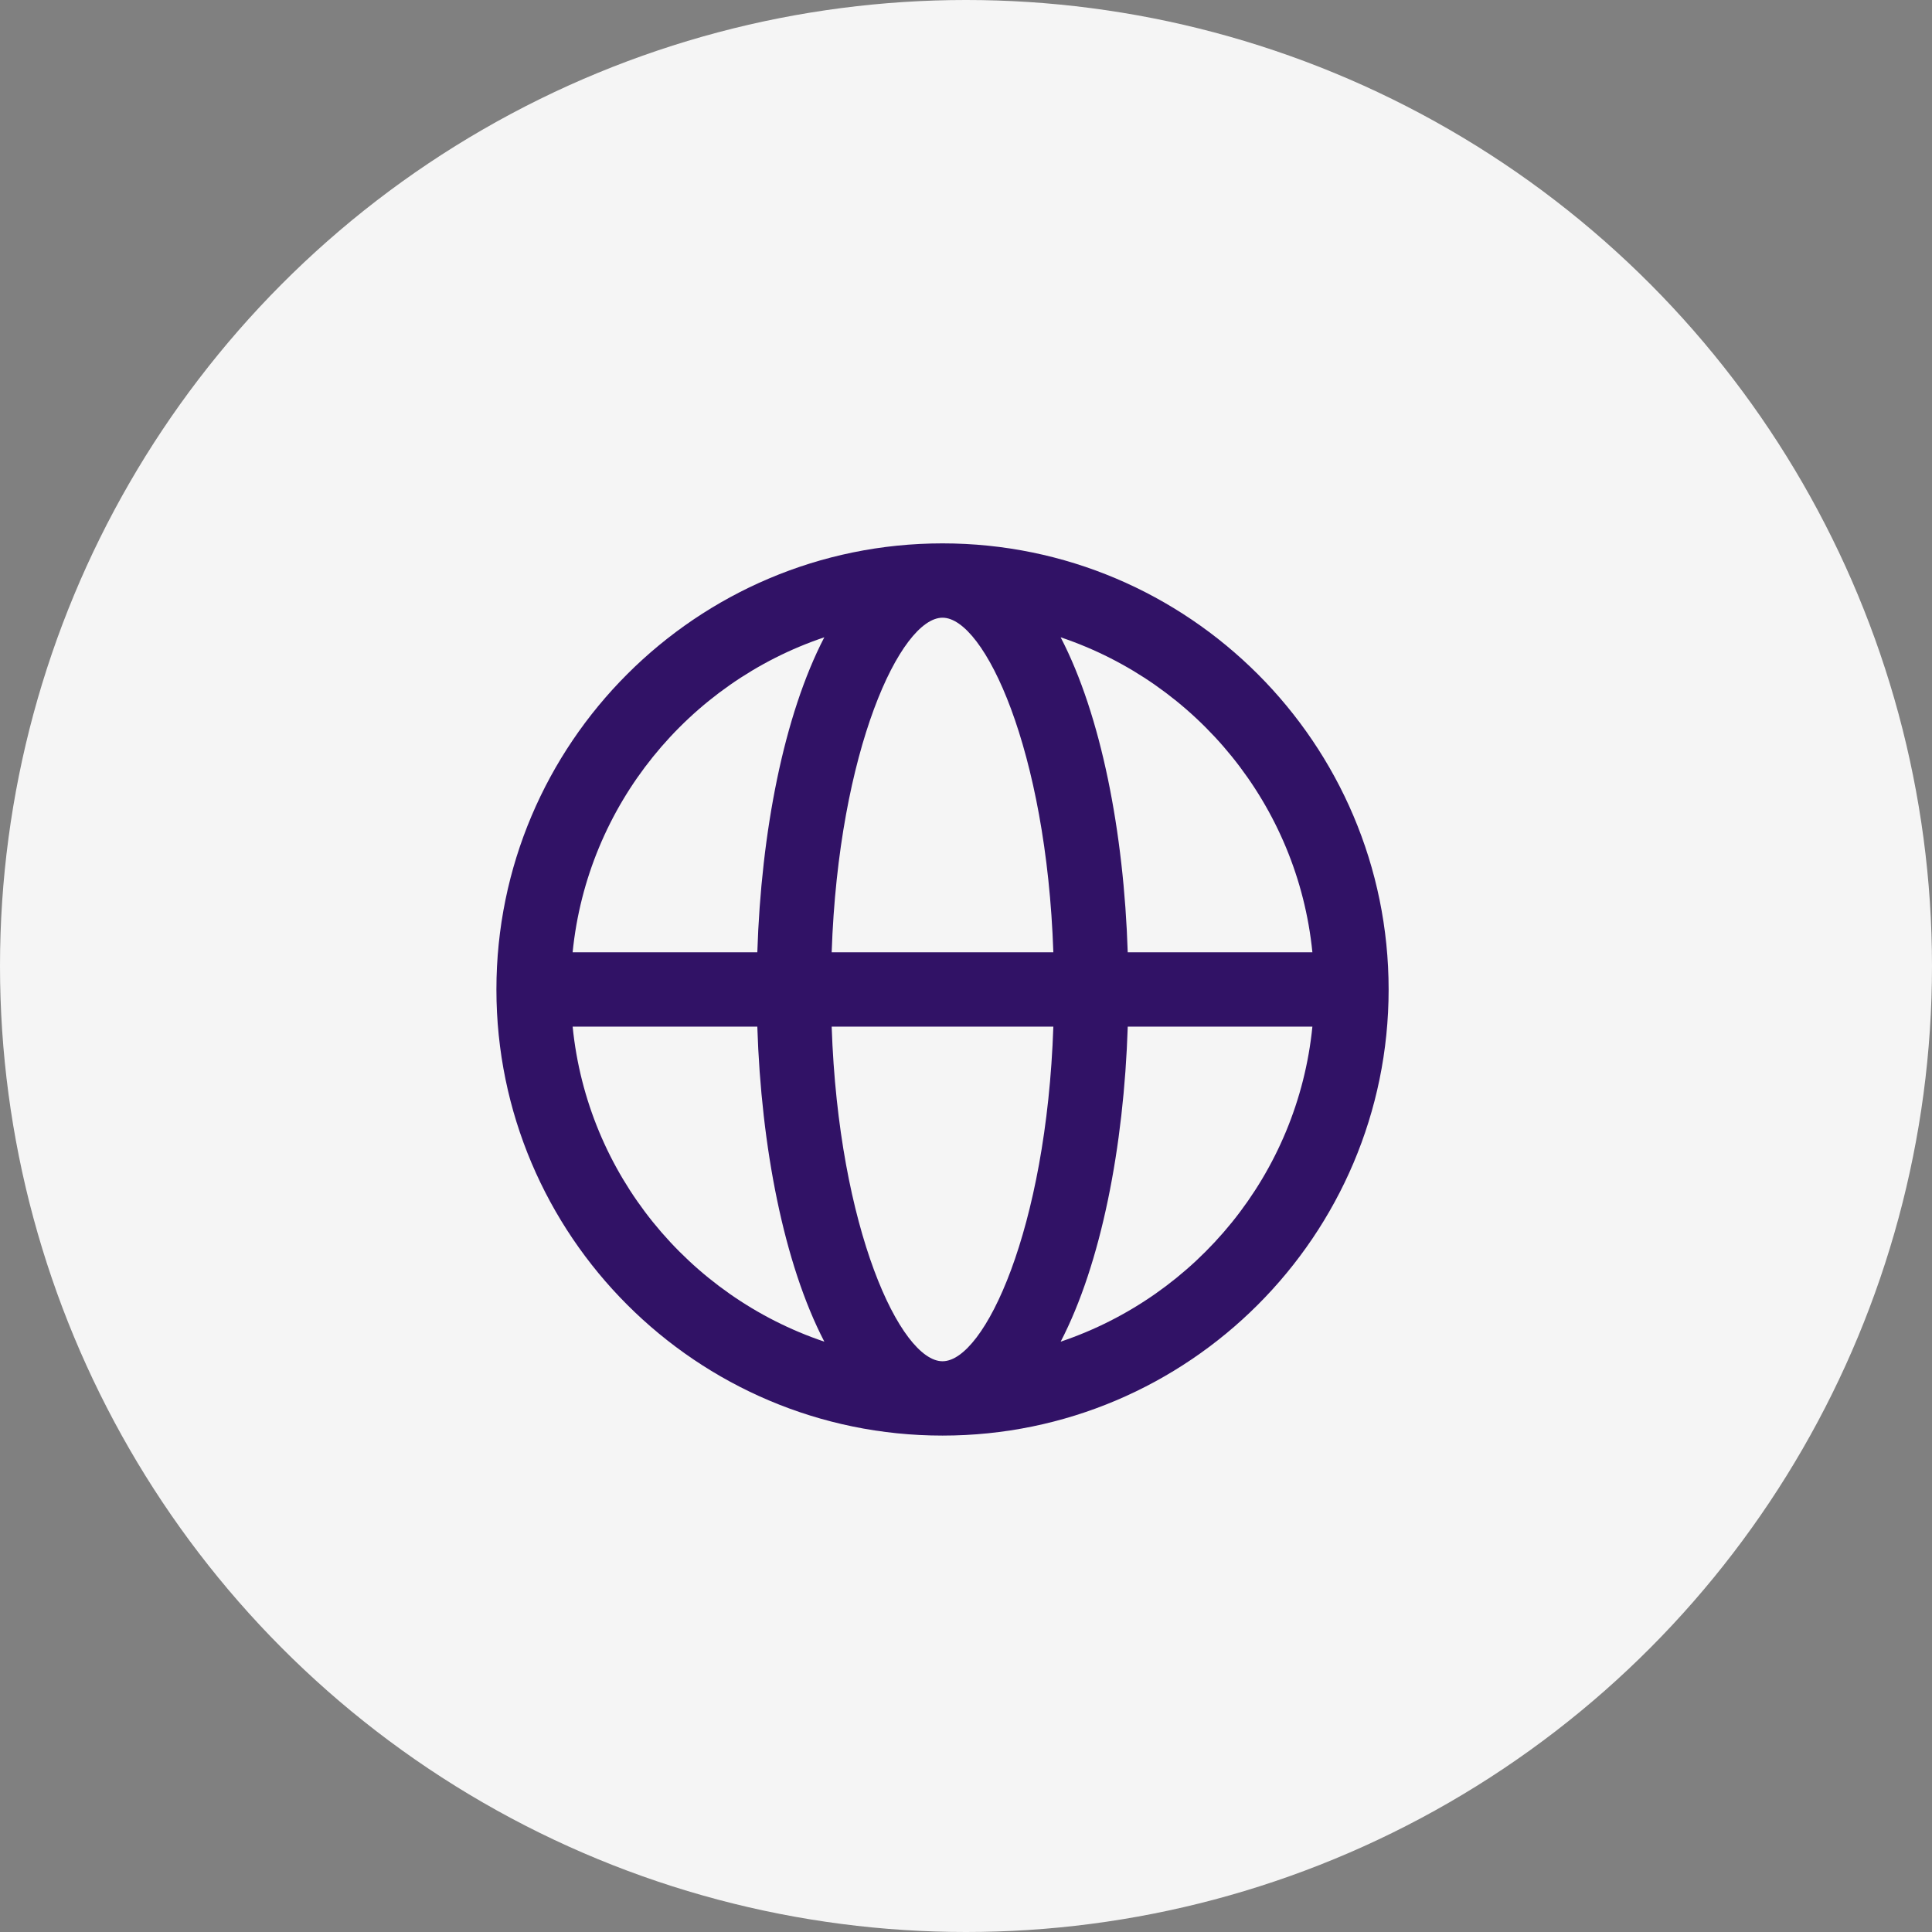
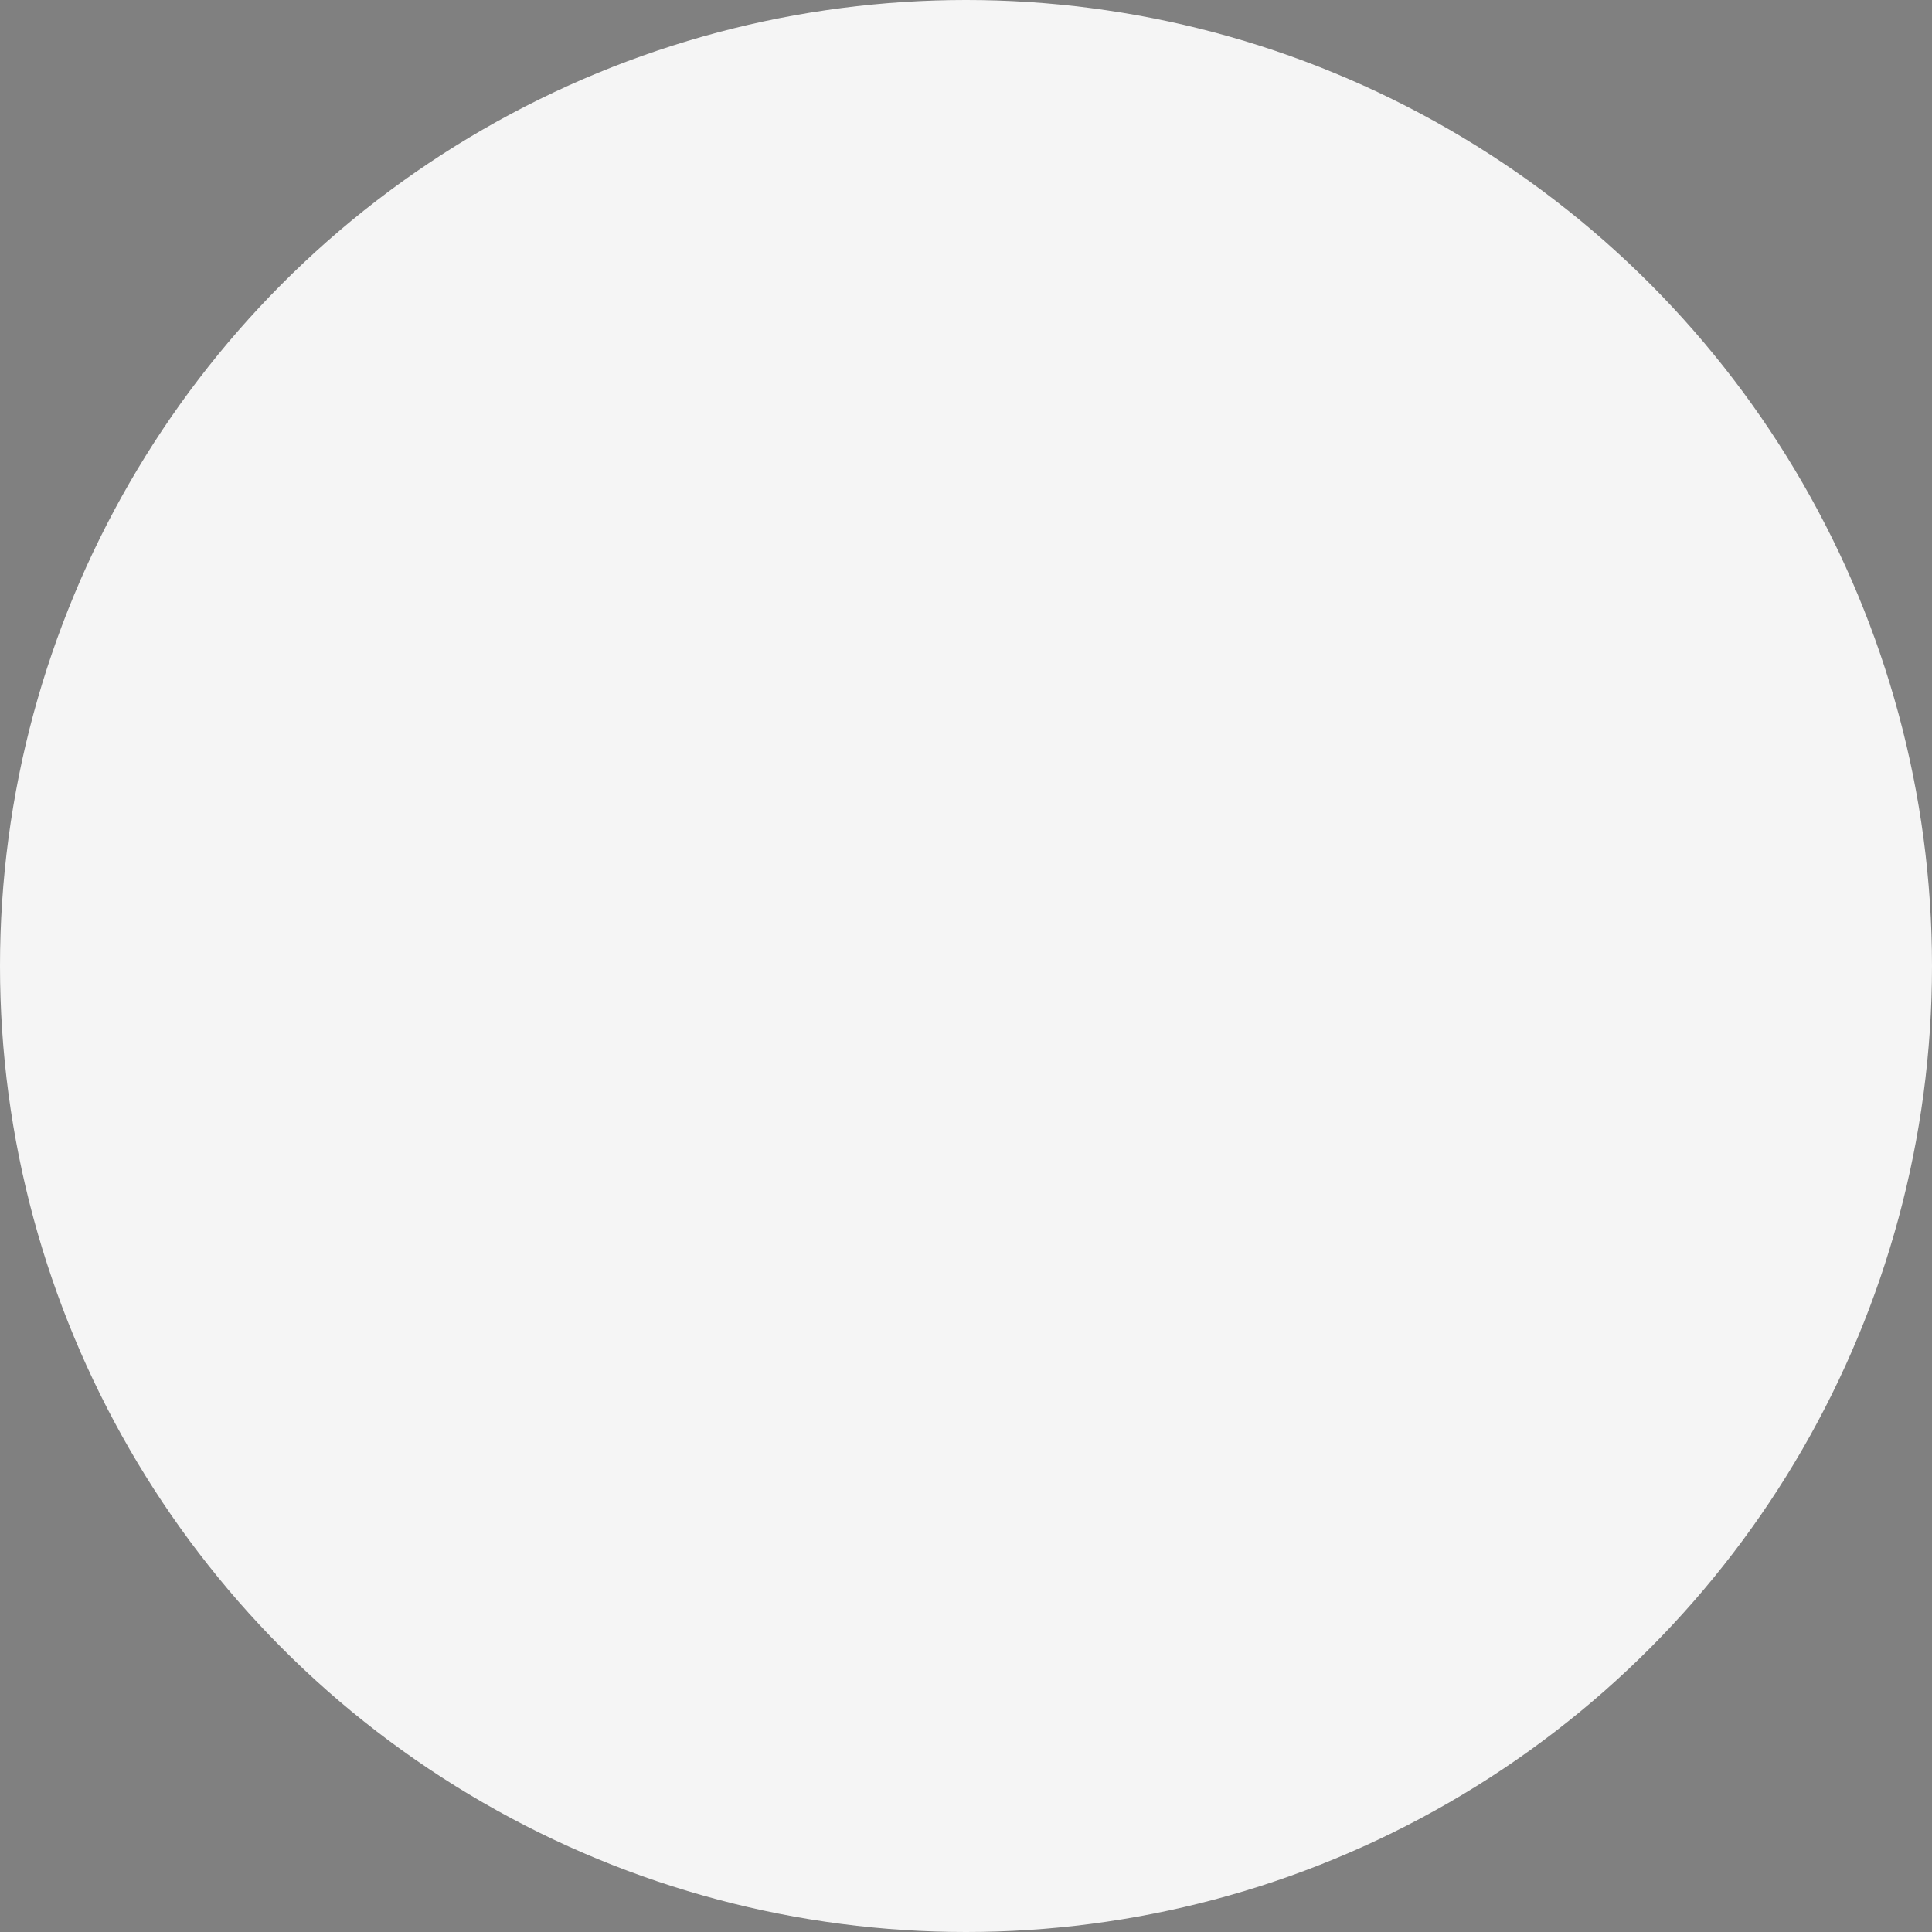
<svg xmlns="http://www.w3.org/2000/svg" width="72" height="72" viewBox="0 0 72 72">
  <rect x="0" y="0" width="72" height="72" fill="#808080" stroke="none" />
  <g fill="none" fill-rule="evenodd">
    <circle cx="36" cy="36" r="36" fill="#F5F5F5" fill-rule="nonzero" />
-     <path fill="#311266" d="M30.72 23.75c-1.507 2.903-2.353 7.26-2.497 11.74H21.34c.549-5.49 4.317-10.036 9.38-11.74zm8.535 14.51c-.256 7.55-2.57 12.47-4.13 12.47-1.561 0-3.874-4.92-4.131-12.47h8.26zm-4.13-15.24c1.56 0 3.874 4.92 4.13 12.47h-8.261c.257-7.55 2.57-12.47 4.131-12.47zm6.902 15.24h6.882c-.548 5.49-4.316 10.035-9.381 11.74 1.507-2.903 2.355-7.26 2.5-11.74zm6.882-2.77h-6.882c-.144-4.48-.992-8.837-2.5-11.74 5.066 1.704 8.834 6.25 9.382 11.74zM21.34 38.26h6.883c.144 4.48.99 8.837 2.498 11.74-5.064-1.705-8.832-6.25-9.38-11.74zM35.125 53.5c9.166 0 16.625-7.458 16.625-16.625 0-9.169-7.46-16.625-16.625-16.625-9.167 0-16.625 7.456-16.625 16.625 0 9.167 7.458 16.625 16.625 16.625z" />
  </g>
</svg>